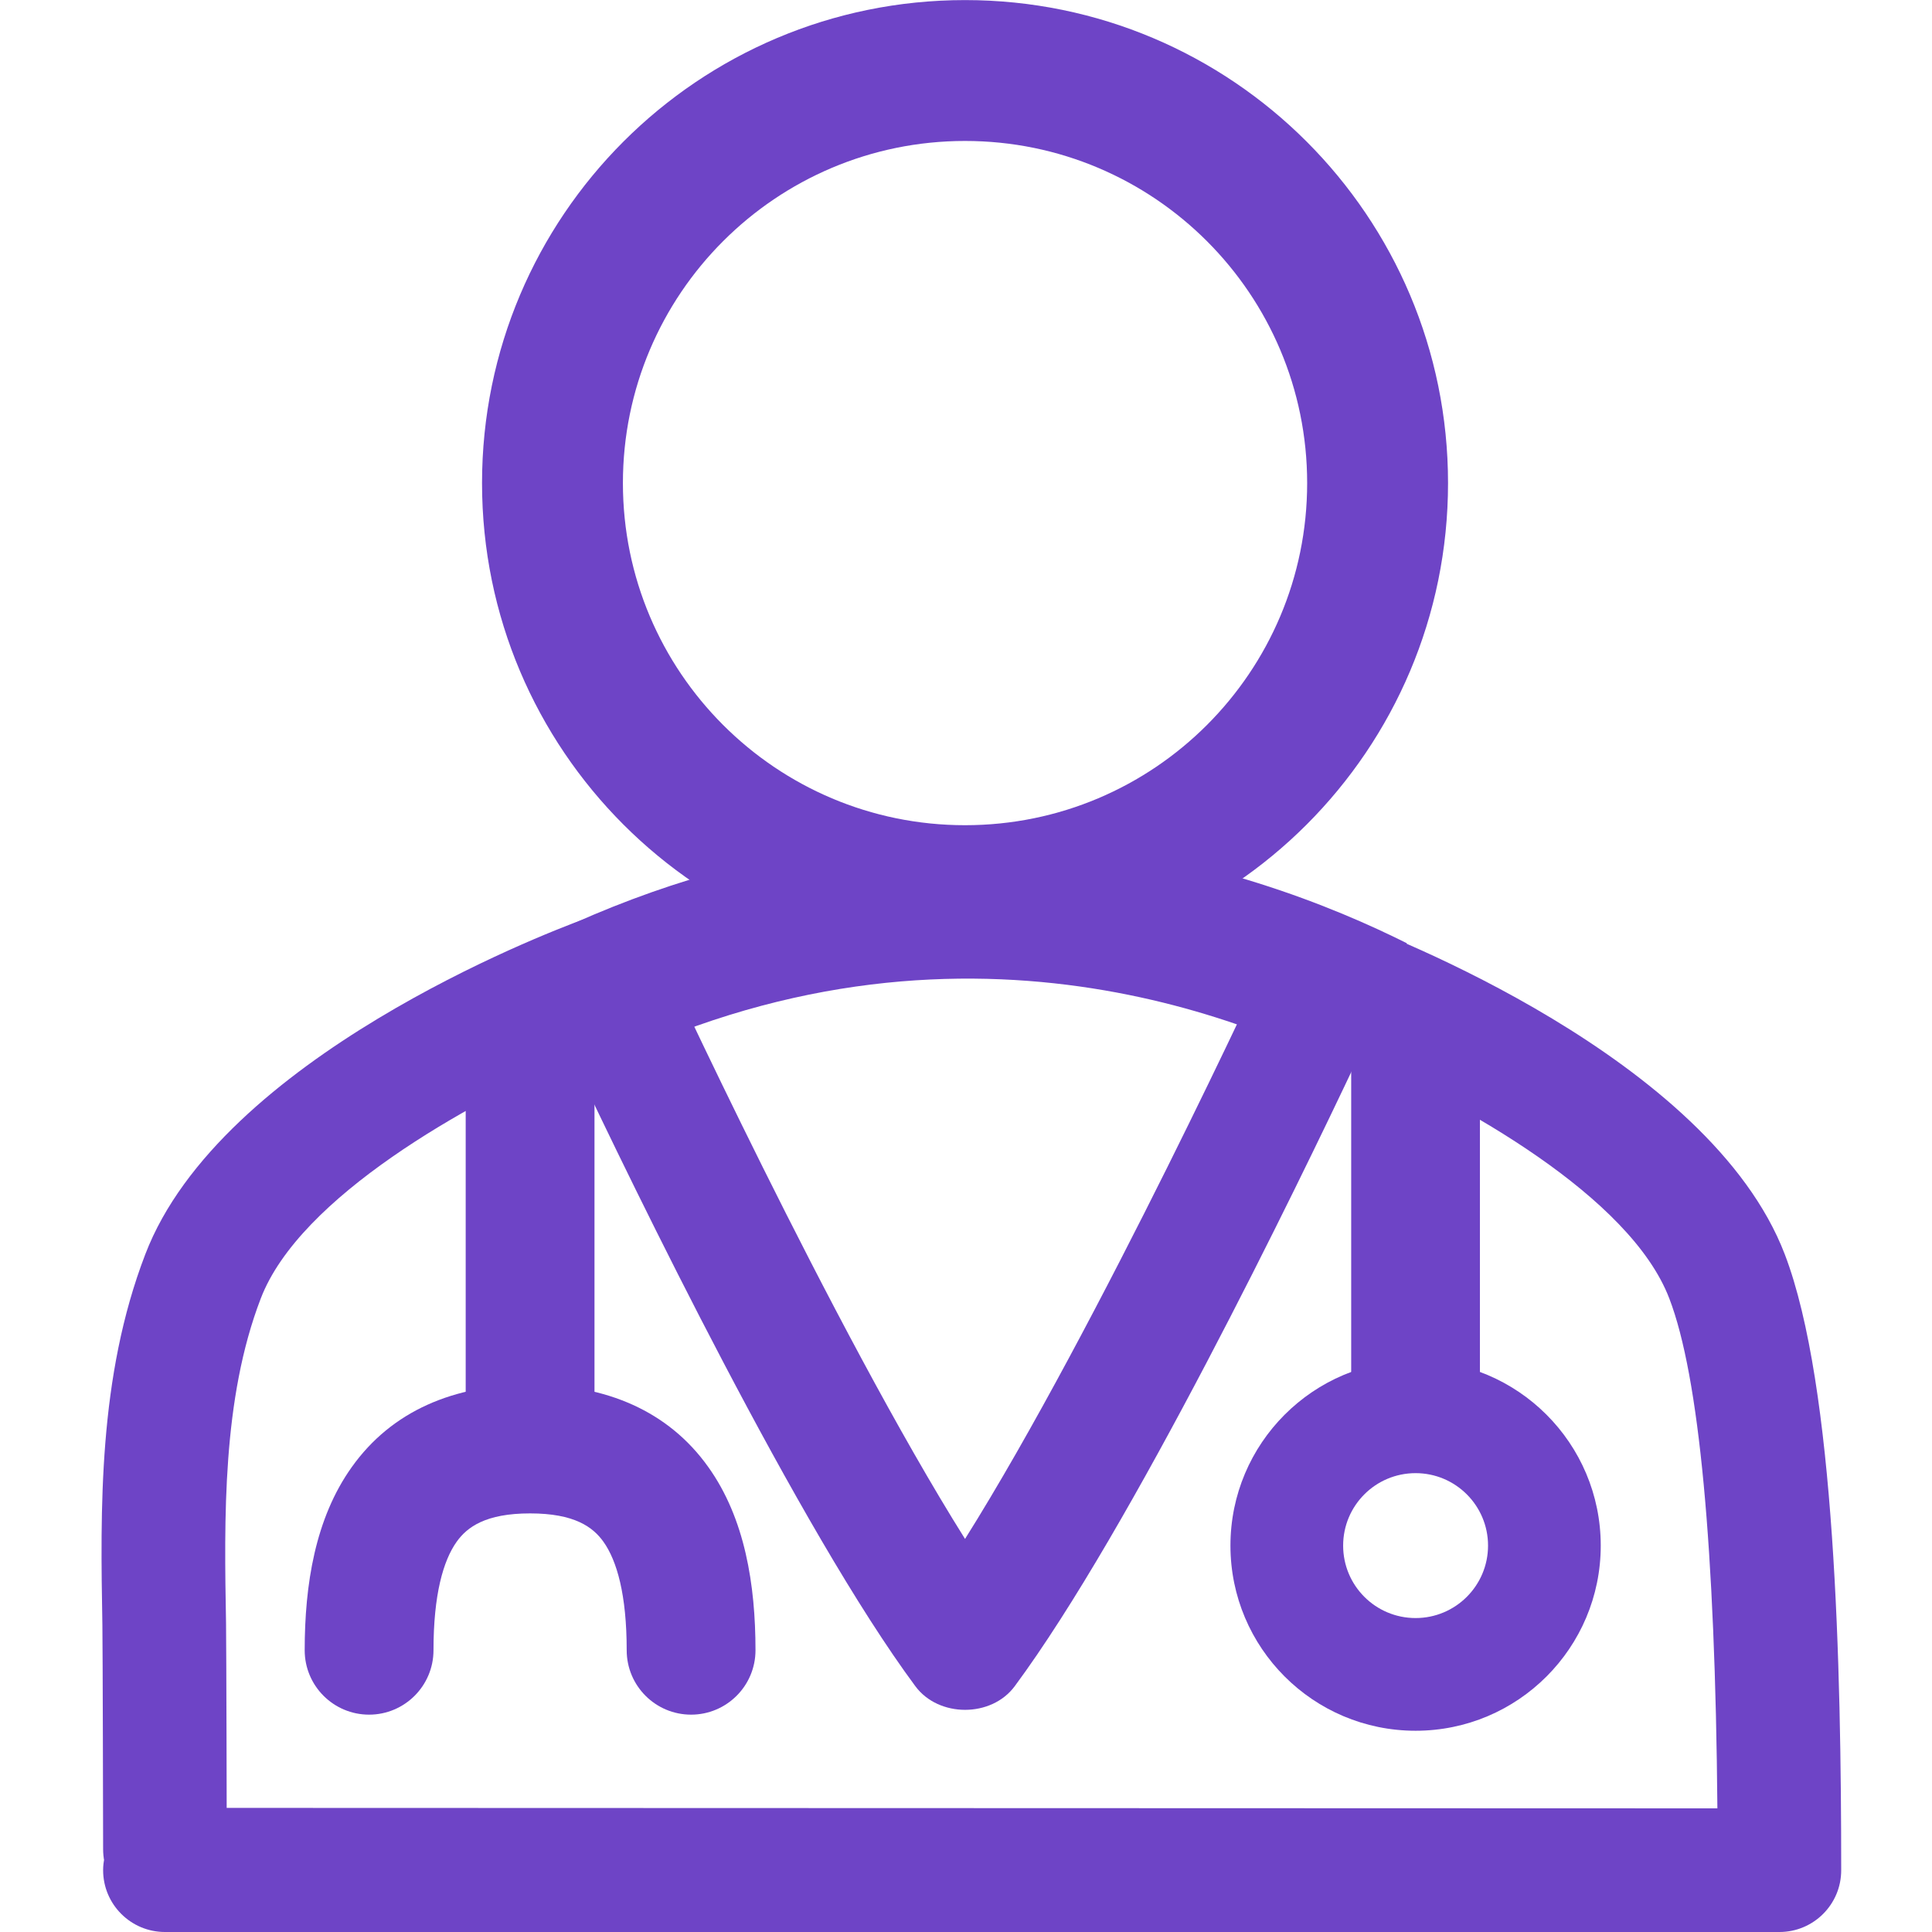
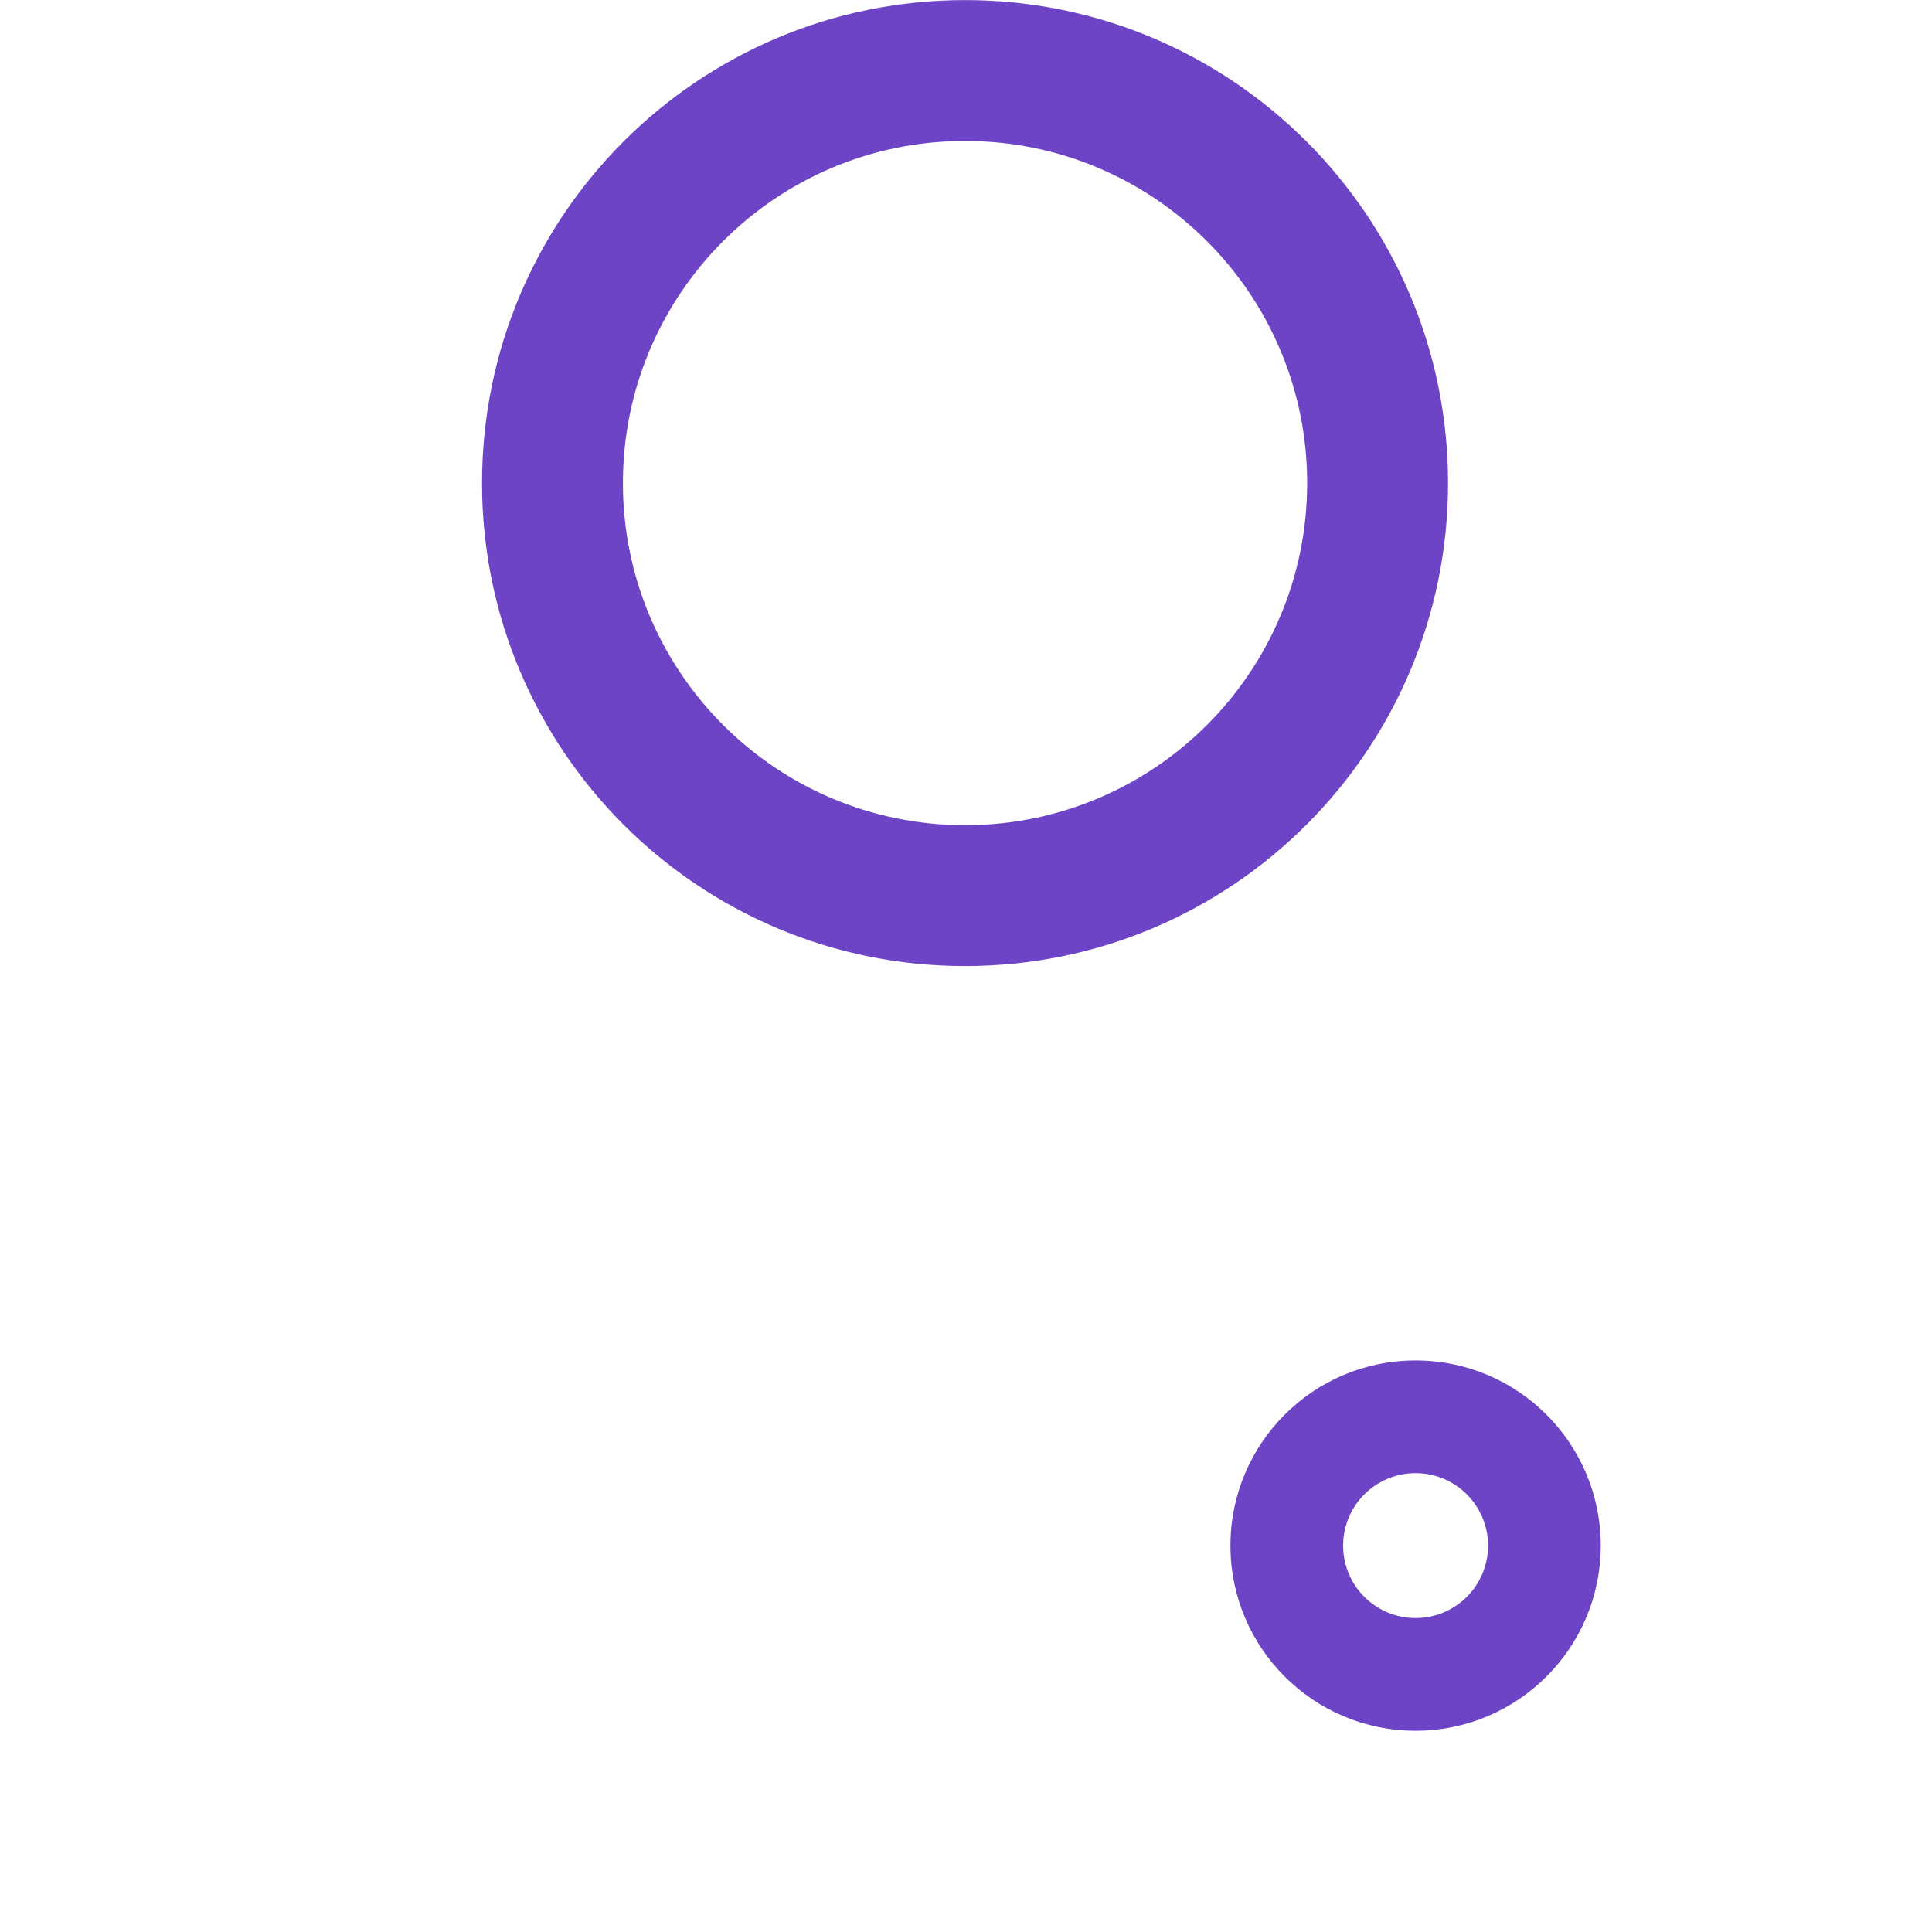
<svg xmlns="http://www.w3.org/2000/svg" width="24" height="24" viewBox="0 0 24 24" fill="none">
  <g clip-path="url(#clip0_12387_4863)">
-     <path d="M22.171 15.581C21.238 13.143 17.207 11.597 16.75 11.429C16.375 11.291 15.954 11.465 15.787 11.829C15.763 11.881 13.64 16.486 11.988 19.117C10.336 16.485 8.214 11.881 8.189 11.829C8.022 11.465 7.604 11.291 7.226 11.429C6.77 11.597 2.738 13.143 1.805 15.581C1.218 17.108 1.247 18.747 1.272 20.194C1.276 20.462 1.281 22.722 1.281 22.972C1.281 23.397 1.625 23.741 2.049 23.741C2.473 23.741 2.817 23.397 2.817 22.972C2.817 22.714 2.812 20.445 2.808 20.167C2.785 18.861 2.759 17.38 3.239 16.131C3.725 14.861 5.814 13.71 7.106 13.138C7.882 14.782 9.929 19 11.371 20.947C11.661 21.338 12.316 21.338 12.605 20.947C14.047 19 16.095 14.781 16.871 13.137C18.163 13.708 20.25 14.857 20.737 16.131C21.107 17.094 21.307 19.222 21.334 22.464L2.092 22.458C1.668 22.458 1.281 22.808 1.281 23.232C1.281 23.656 1.625 24 2.049 24H22.105C22.529 24 22.873 23.656 22.872 23.232C22.872 20.732 22.799 17.219 22.171 15.581Z" fill="#6E44C6" />
-     <path fill-rule="evenodd" clip-rule="evenodd" d="M5.634 12.25C11.008 9.026 15.691 10.825 17.476 11.717L16.693 13.283C15.144 12.508 11.162 10.974 6.535 13.75L5.634 12.25Z" fill="#6E44C6" />
    <path fill-rule="evenodd" clip-rule="evenodd" d="M11.988 10.251C14.335 10.251 16.238 8.348 16.238 6.001C16.238 3.654 14.335 1.751 11.988 1.751C9.641 1.751 7.738 3.654 7.738 6.001C7.738 8.348 9.641 10.251 11.988 10.251ZM11.988 12.001C15.302 12.001 17.988 9.315 17.988 6.001C17.988 2.687 15.302 0.001 11.988 0.001C8.674 0.001 5.988 2.687 5.988 6.001C5.988 9.315 8.674 12.001 11.988 12.001Z" fill="#6E44C6" />
-     <path fill-rule="evenodd" clip-rule="evenodd" d="M16.785 18V13H18.384V18H16.785Z" fill="#6E44C6" />
-     <path fill-rule="evenodd" clip-rule="evenodd" d="M5.785 18V13H7.385V18H5.785Z" fill="#6E44C6" />
    <path fill-rule="evenodd" clip-rule="evenodd" d="M17.585 18.3C17.087 18.3 16.685 18.703 16.685 19.2C16.685 19.697 17.087 20.1 17.585 20.1C18.082 20.1 18.485 19.697 18.485 19.2C18.485 18.703 18.082 18.3 17.585 18.3ZM19.885 19.2C19.885 20.47 18.855 21.5 17.585 21.5C16.314 21.5 15.285 20.47 15.285 19.2C15.285 17.93 16.314 16.9 17.585 16.9C18.855 16.9 19.885 17.93 19.885 19.2Z" fill="#6E44C6" />
-     <path fill-rule="evenodd" clip-rule="evenodd" d="M5.673 19.152C5.505 19.388 5.385 19.811 5.385 20.5C5.385 20.942 5.026 21.3 4.585 21.3C4.143 21.3 3.785 20.942 3.785 20.5C3.785 19.689 3.914 18.862 4.371 18.223C4.866 17.529 5.637 17.2 6.585 17.2C7.532 17.2 8.303 17.529 8.798 18.223C9.255 18.862 9.385 19.689 9.385 20.5C9.385 20.942 9.026 21.3 8.585 21.3C8.143 21.3 7.785 20.942 7.785 20.5C7.785 19.811 7.664 19.388 7.496 19.152C7.366 18.97 7.137 18.8 6.585 18.8C6.032 18.8 5.803 18.97 5.673 19.152Z" fill="#6E44C6" />
  </g>
  <defs>
    <clipPath id="clip0_12387_4863">
      <rect width="24" height="24" fill="white" />
    </clipPath>
  </defs>
</svg>